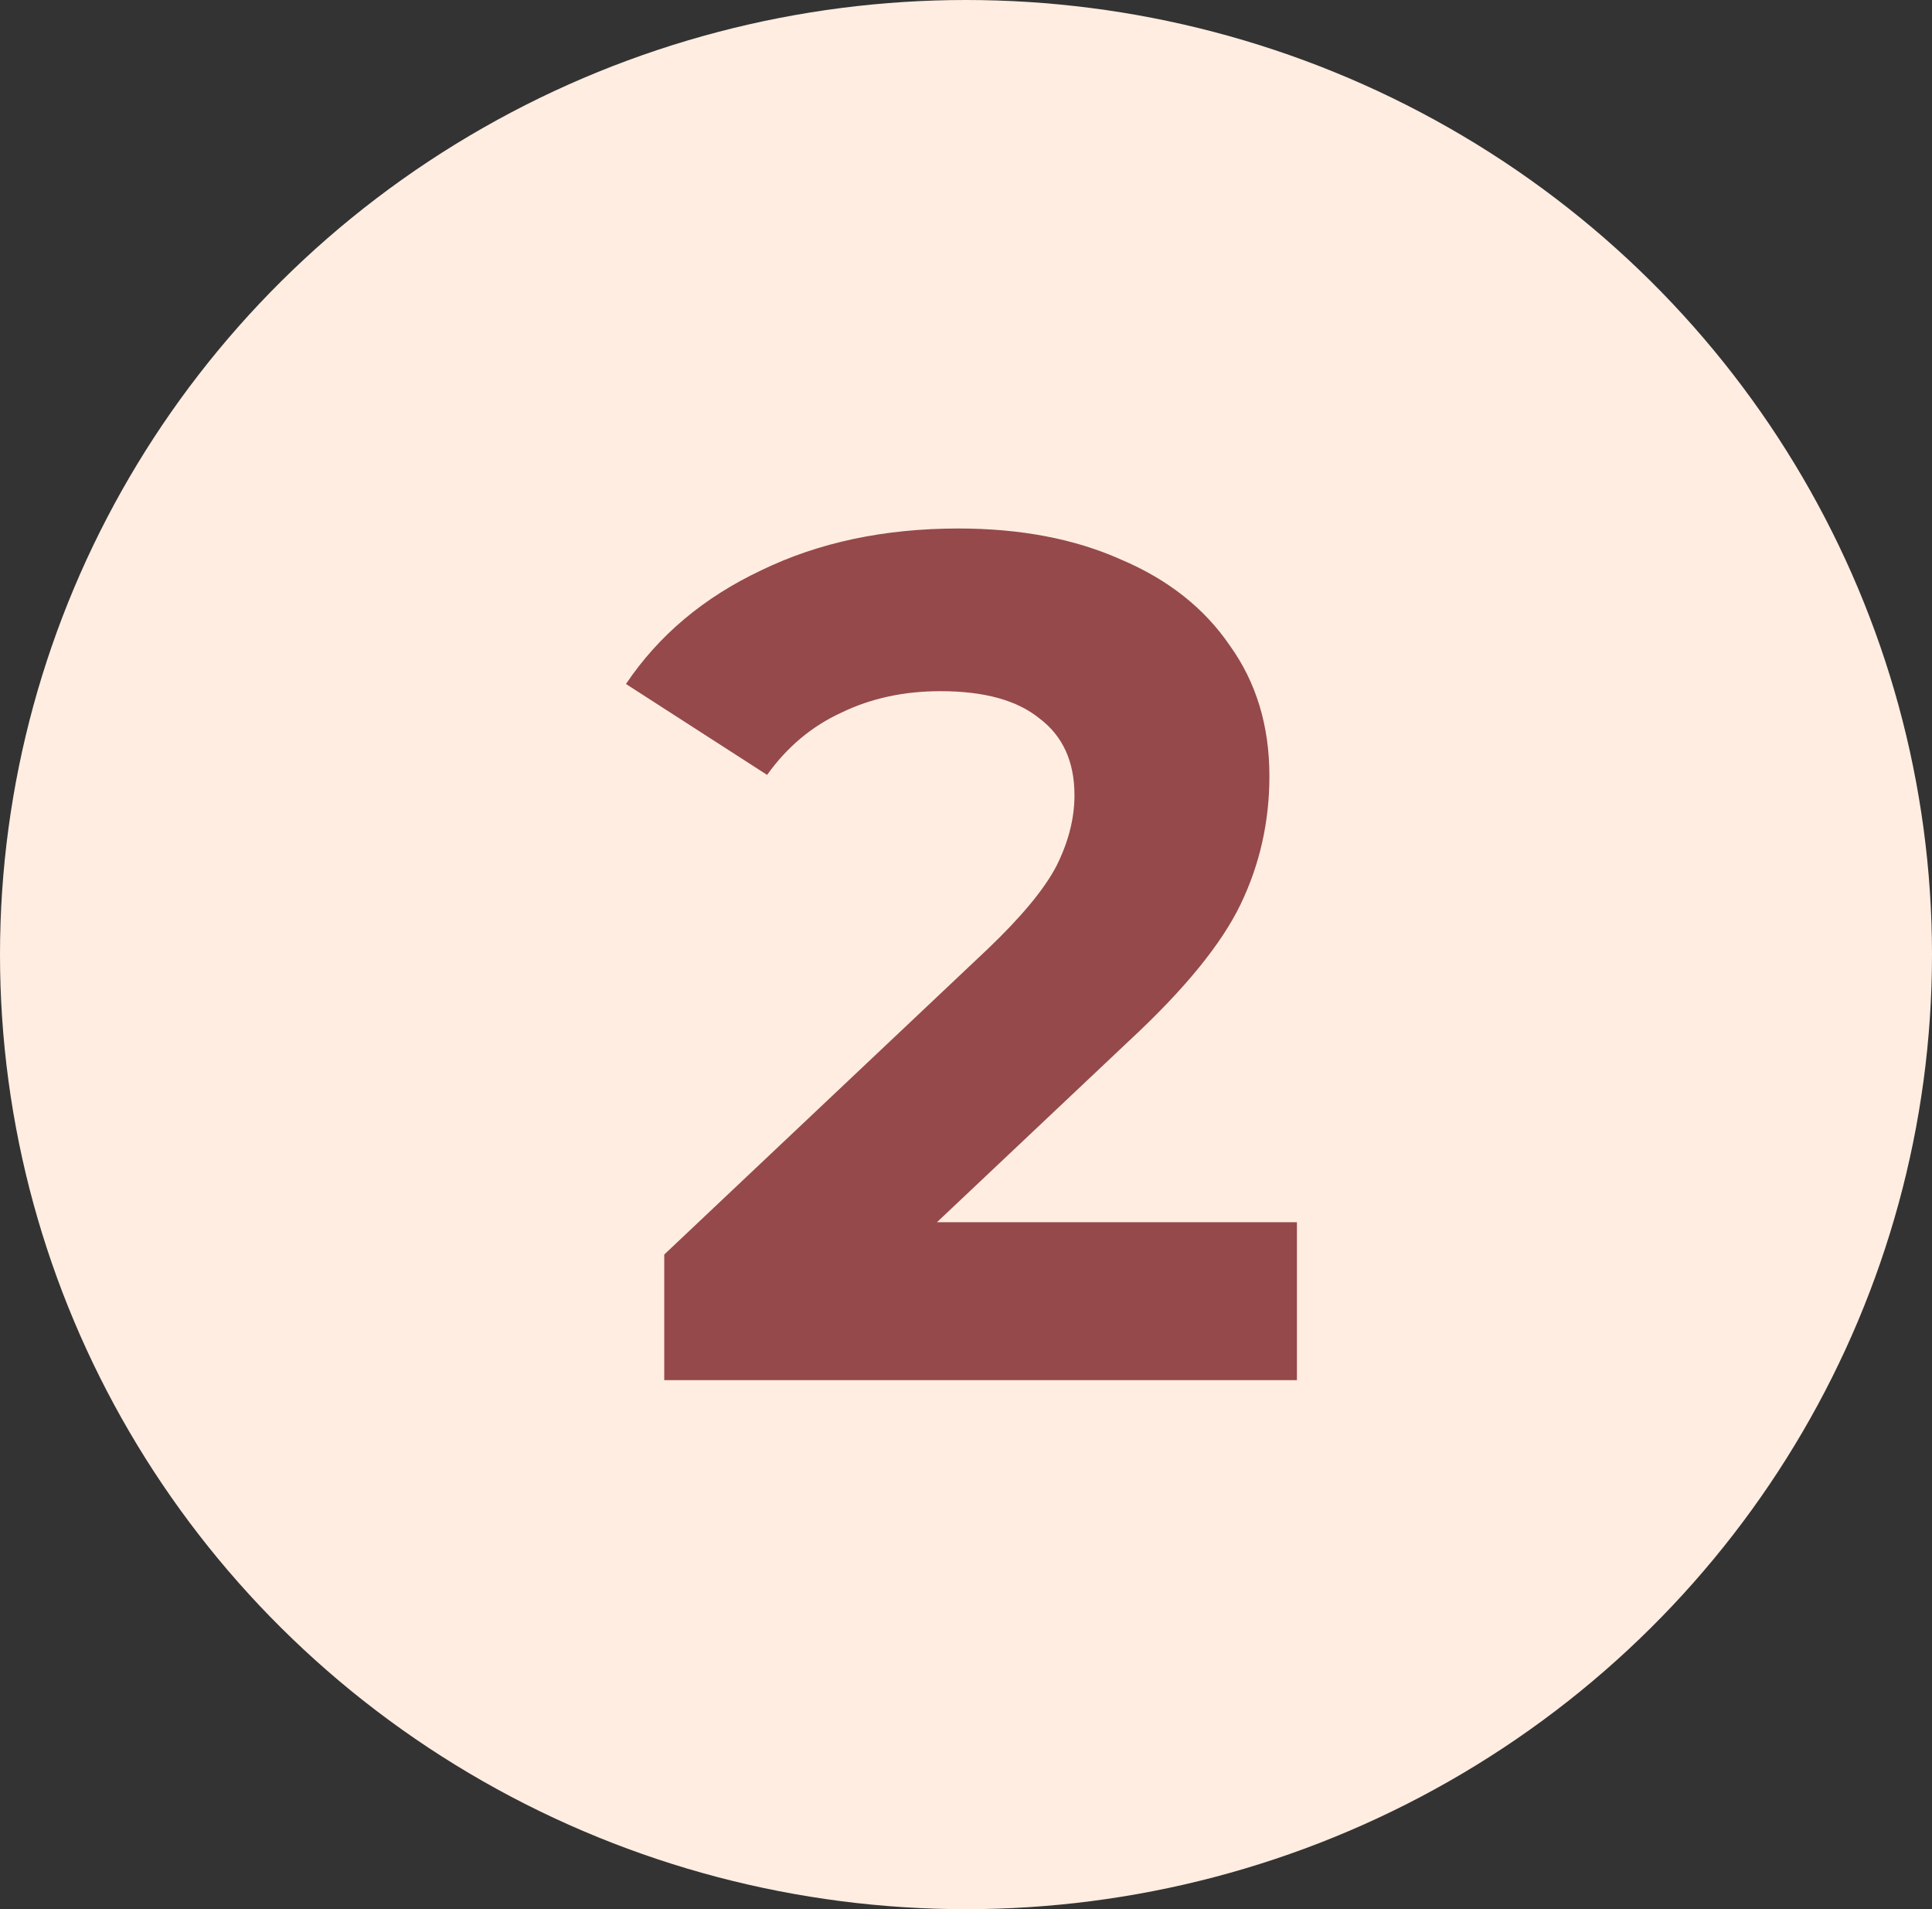
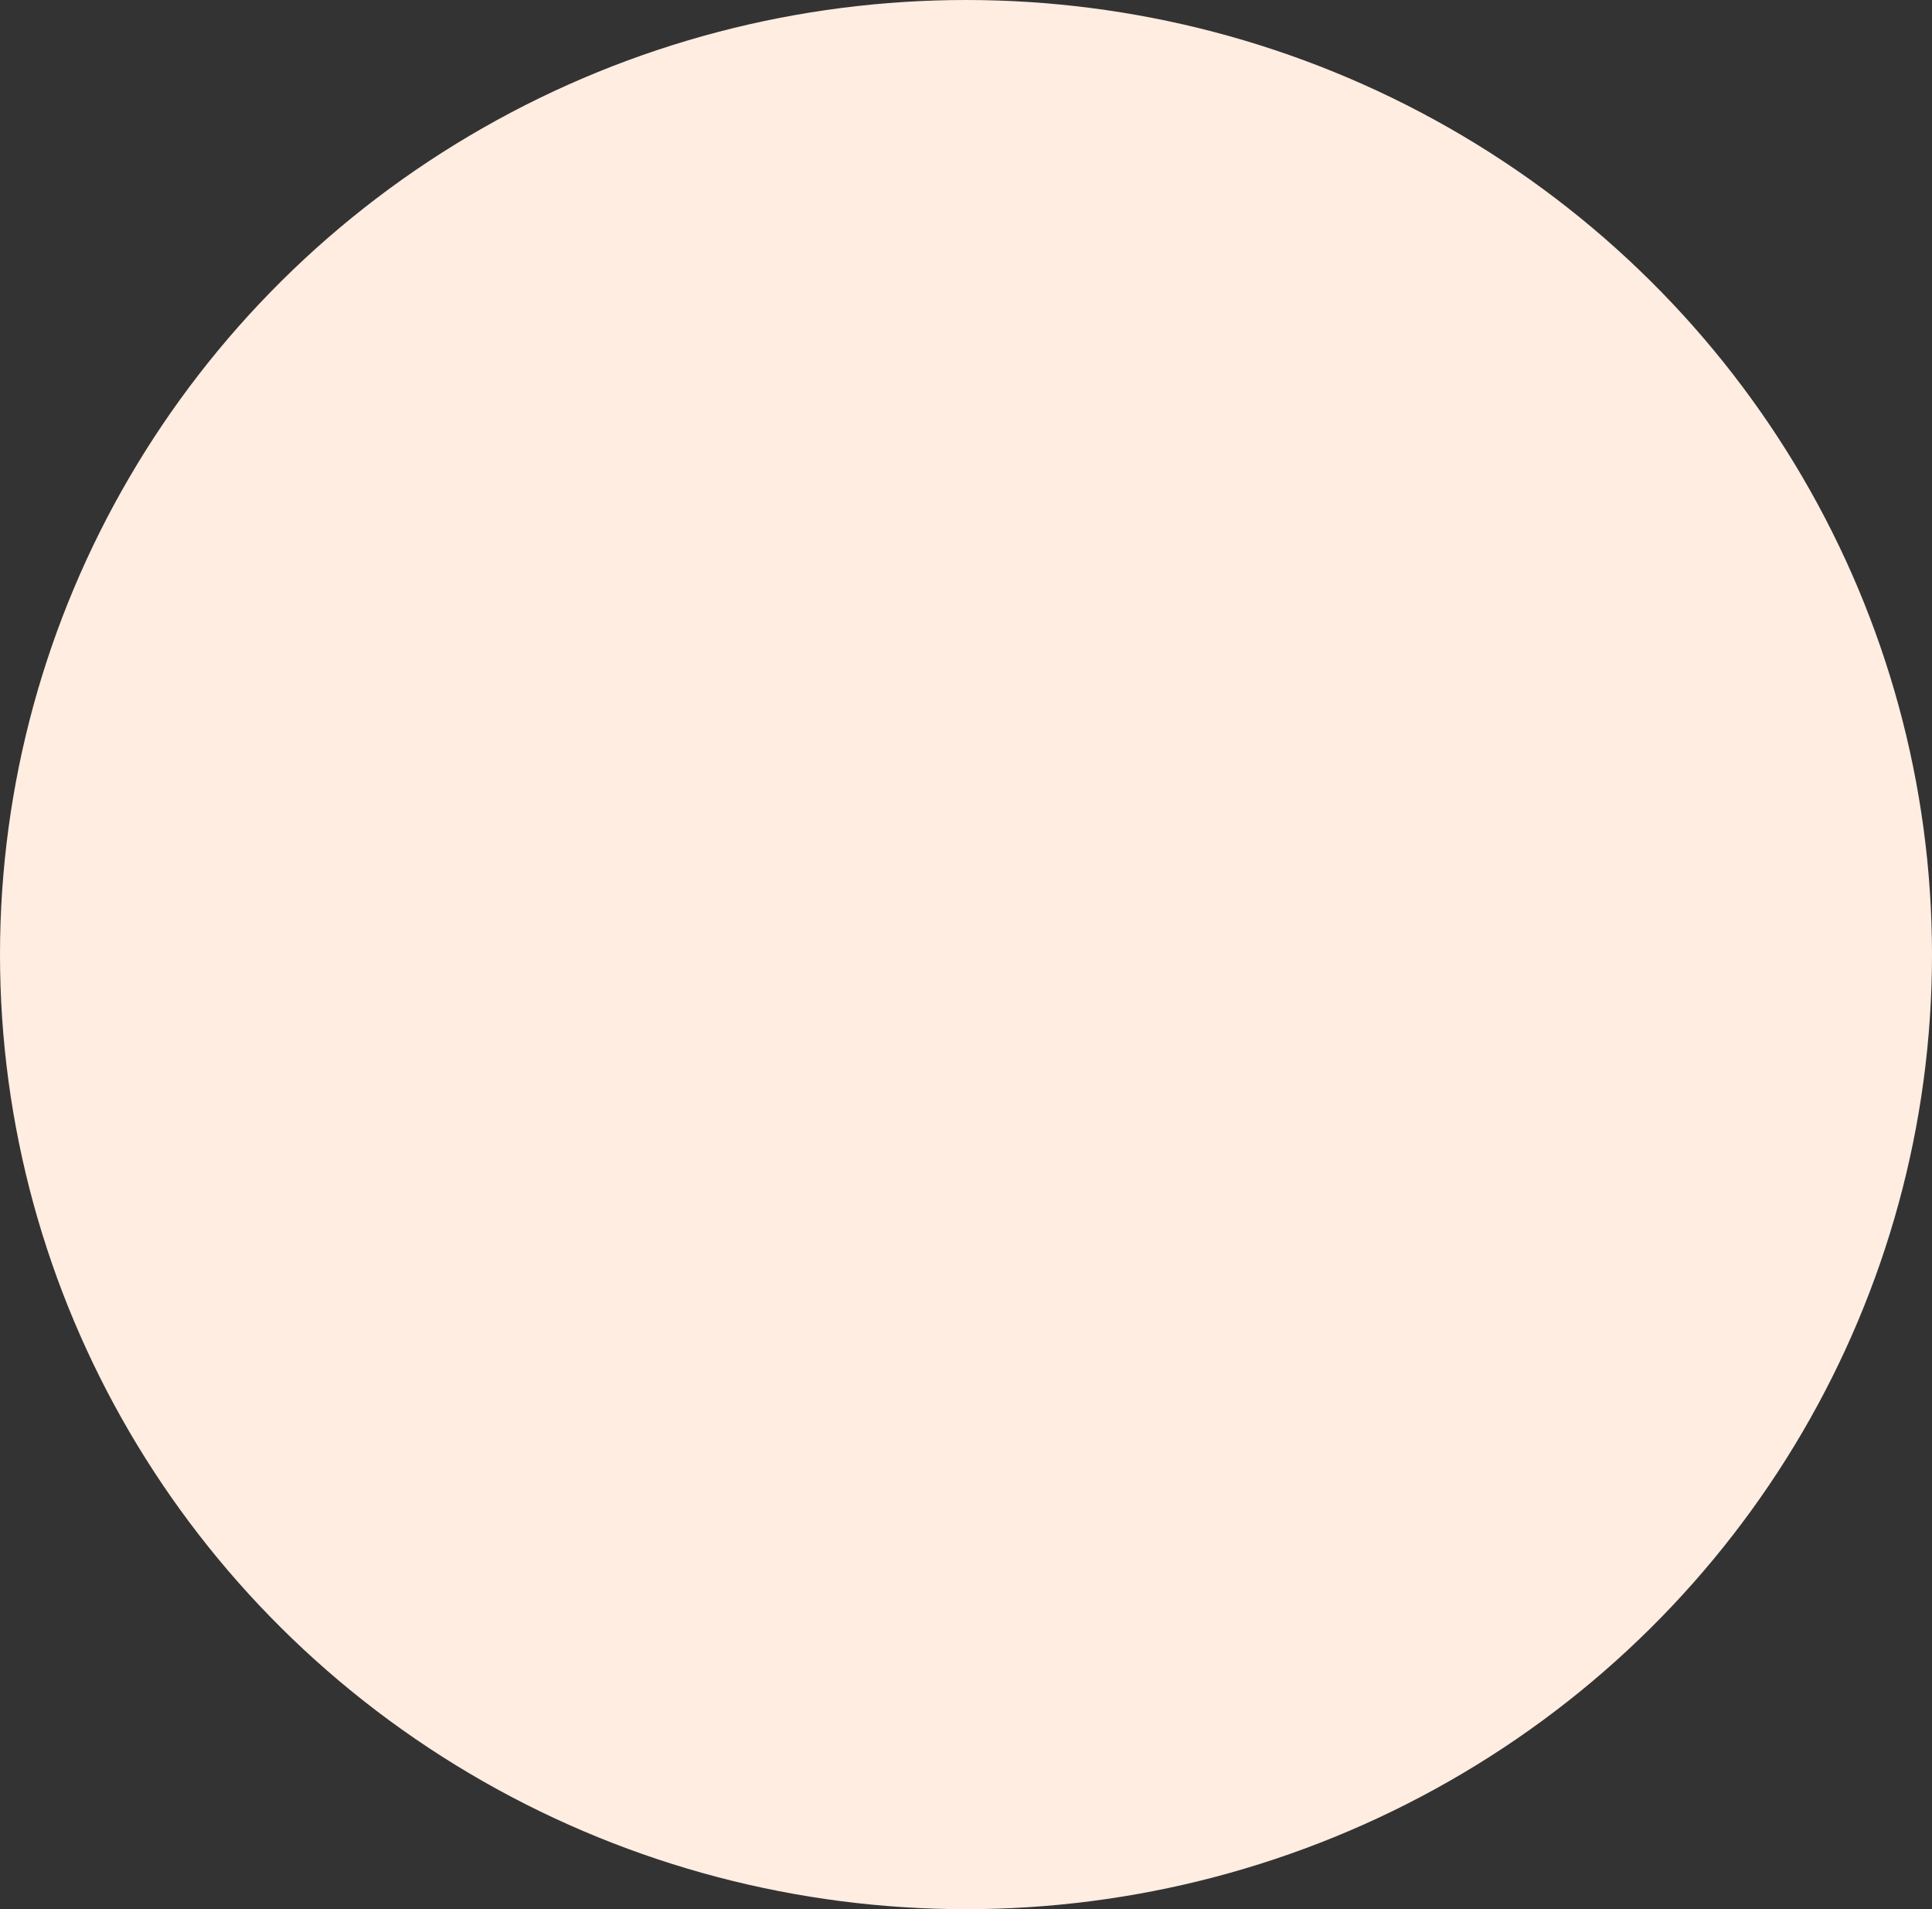
<svg xmlns="http://www.w3.org/2000/svg" width="84" height="83" viewBox="0 0 84 83" fill="none">
  <rect x="0" y="0" width="84" height="83" fill="#333333" stroke="none" />
  <ellipse cx="42" cy="41.5" rx="42" ry="41.5" fill="#FFEDE1" />
-   <path d="M56.388 53.136V60H28.88V54.54L42.92 41.28C44.411 39.859 45.416 38.645 45.936 37.64C46.456 36.6 46.716 35.577 46.716 34.572C46.716 33.116 46.213 32.007 45.208 31.244C44.237 30.447 42.799 30.048 40.892 30.048C39.297 30.048 37.859 30.36 36.576 30.984C35.293 31.573 34.219 32.475 33.352 33.688L27.216 29.736C28.637 27.621 30.596 25.975 33.092 24.796C35.588 23.583 38.448 22.976 41.672 22.976C44.376 22.976 46.733 23.427 48.744 24.328C50.789 25.195 52.367 26.443 53.476 28.072C54.62 29.667 55.192 31.556 55.192 33.74C55.192 35.716 54.776 37.571 53.944 39.304C53.112 41.037 51.5 43.013 49.108 45.232L40.736 53.136H56.388Z" fill="#95494B" />
</svg>